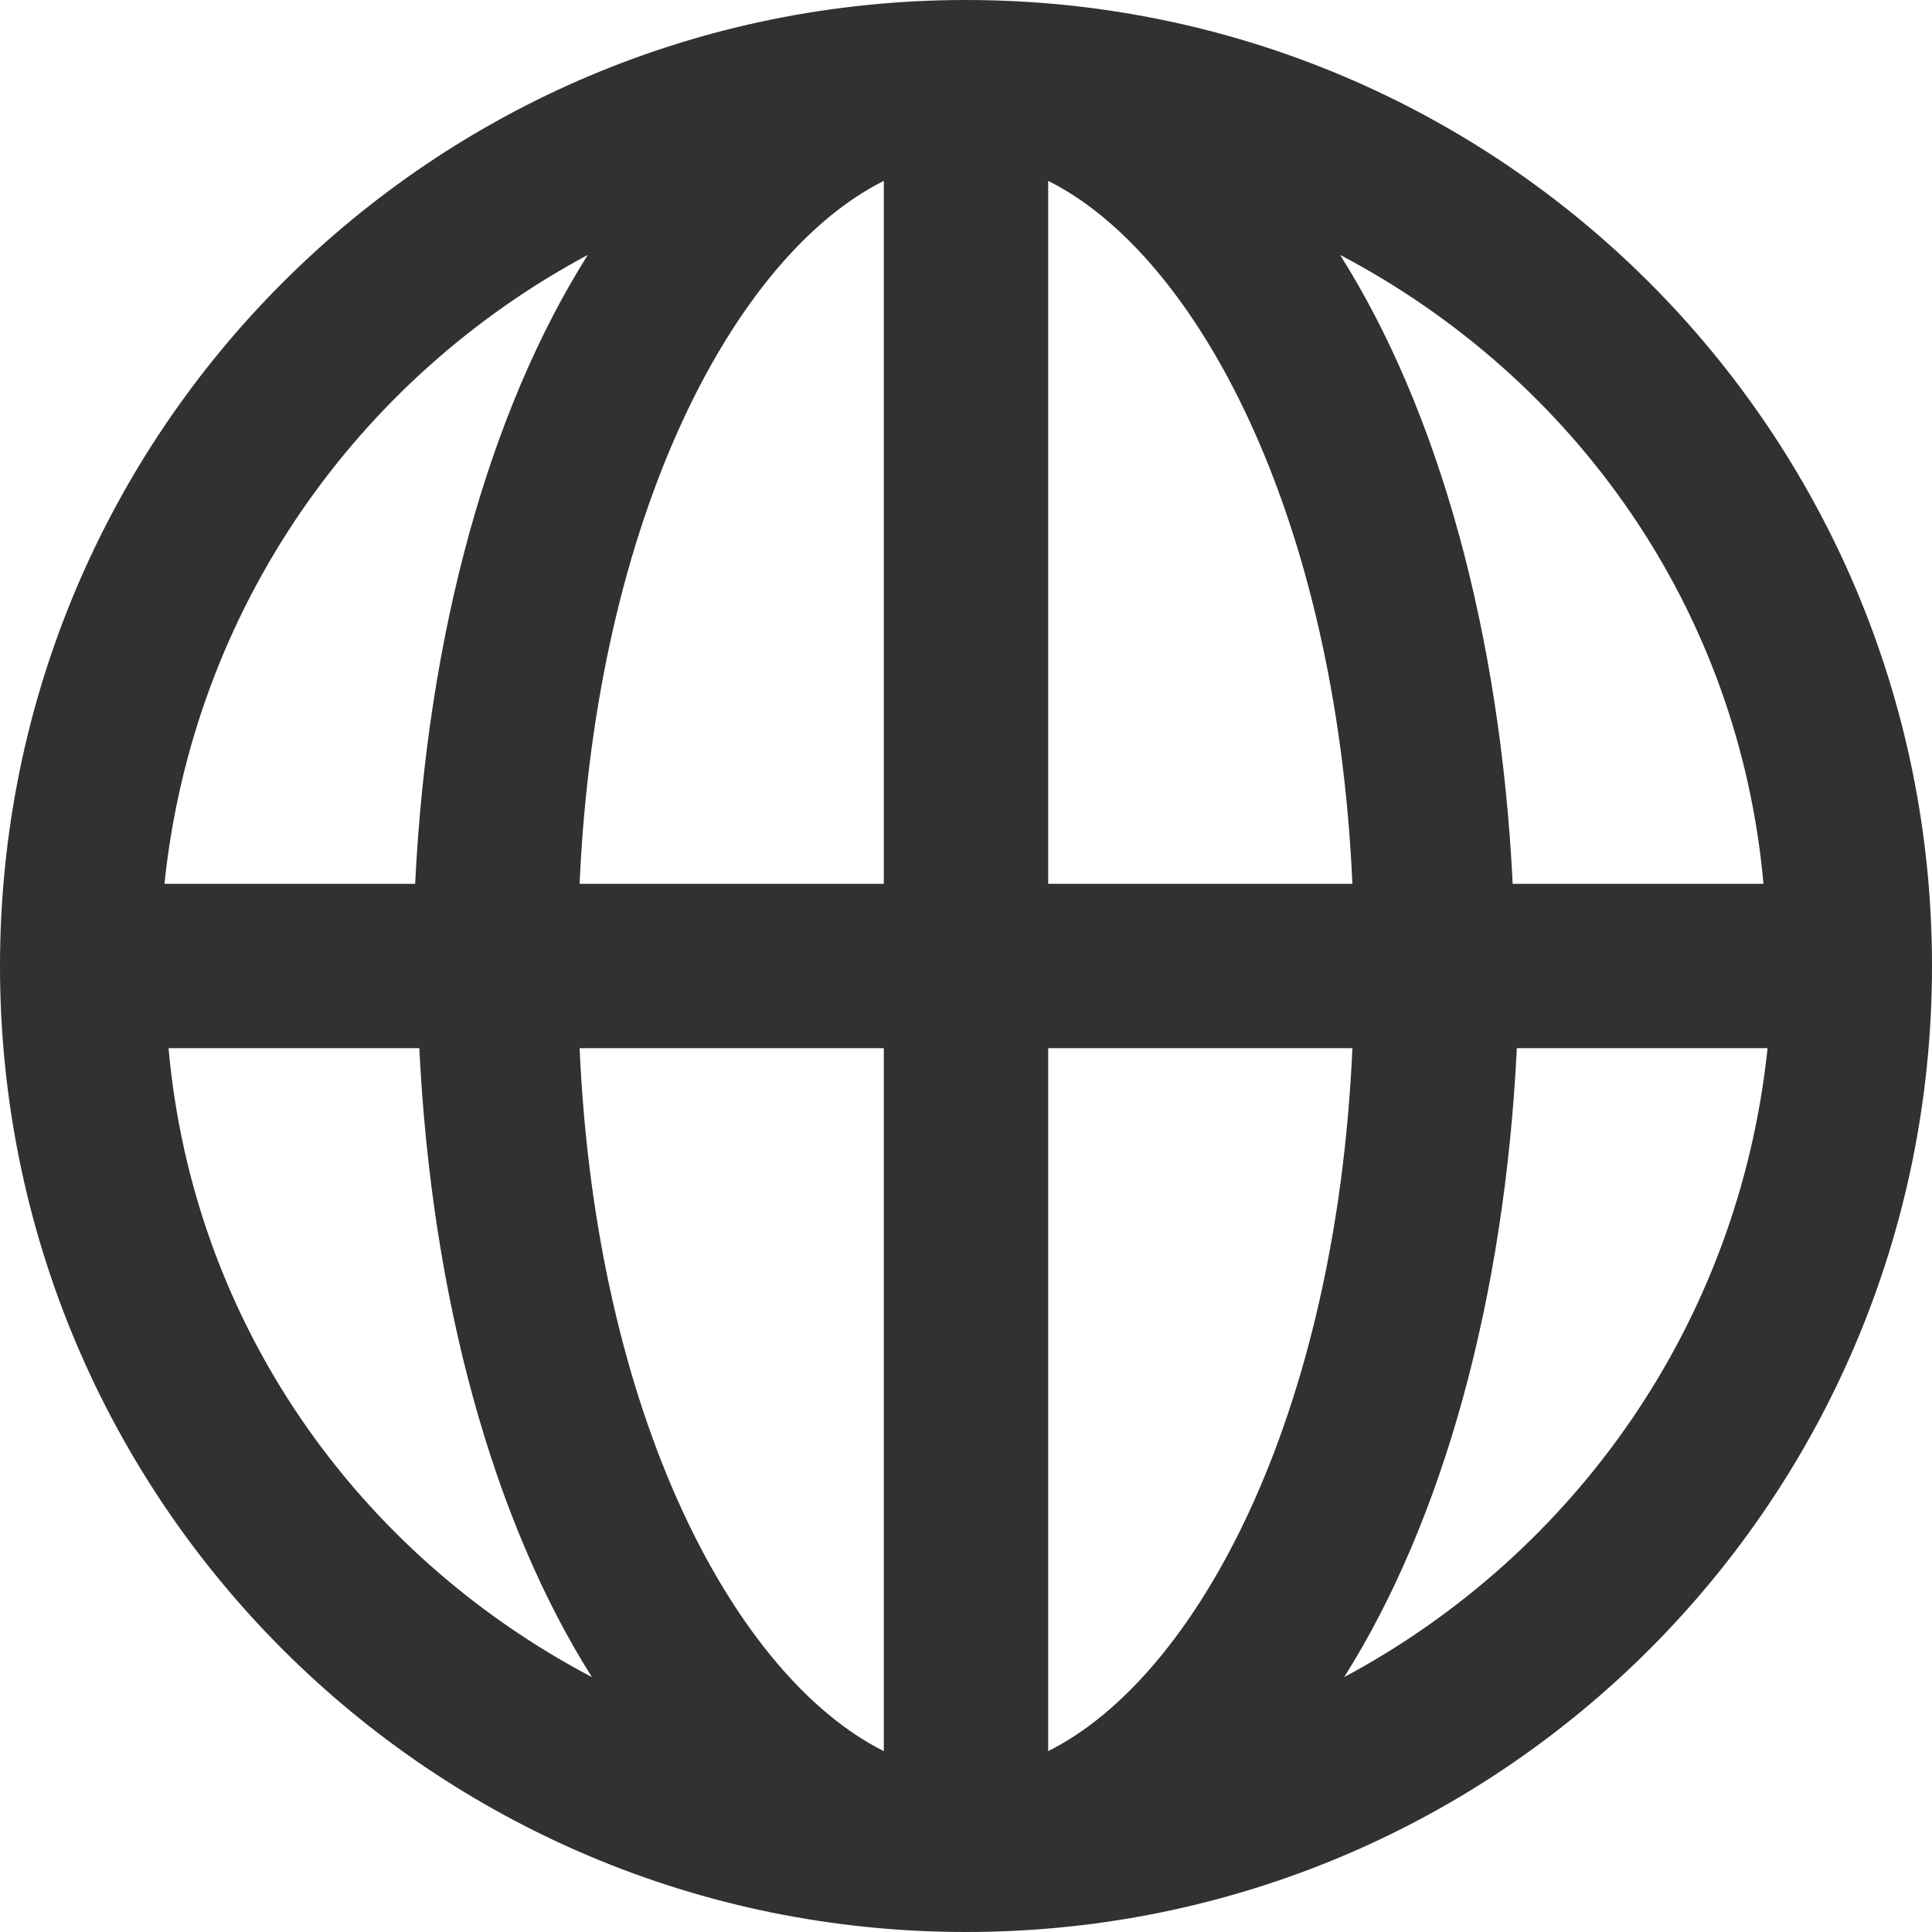
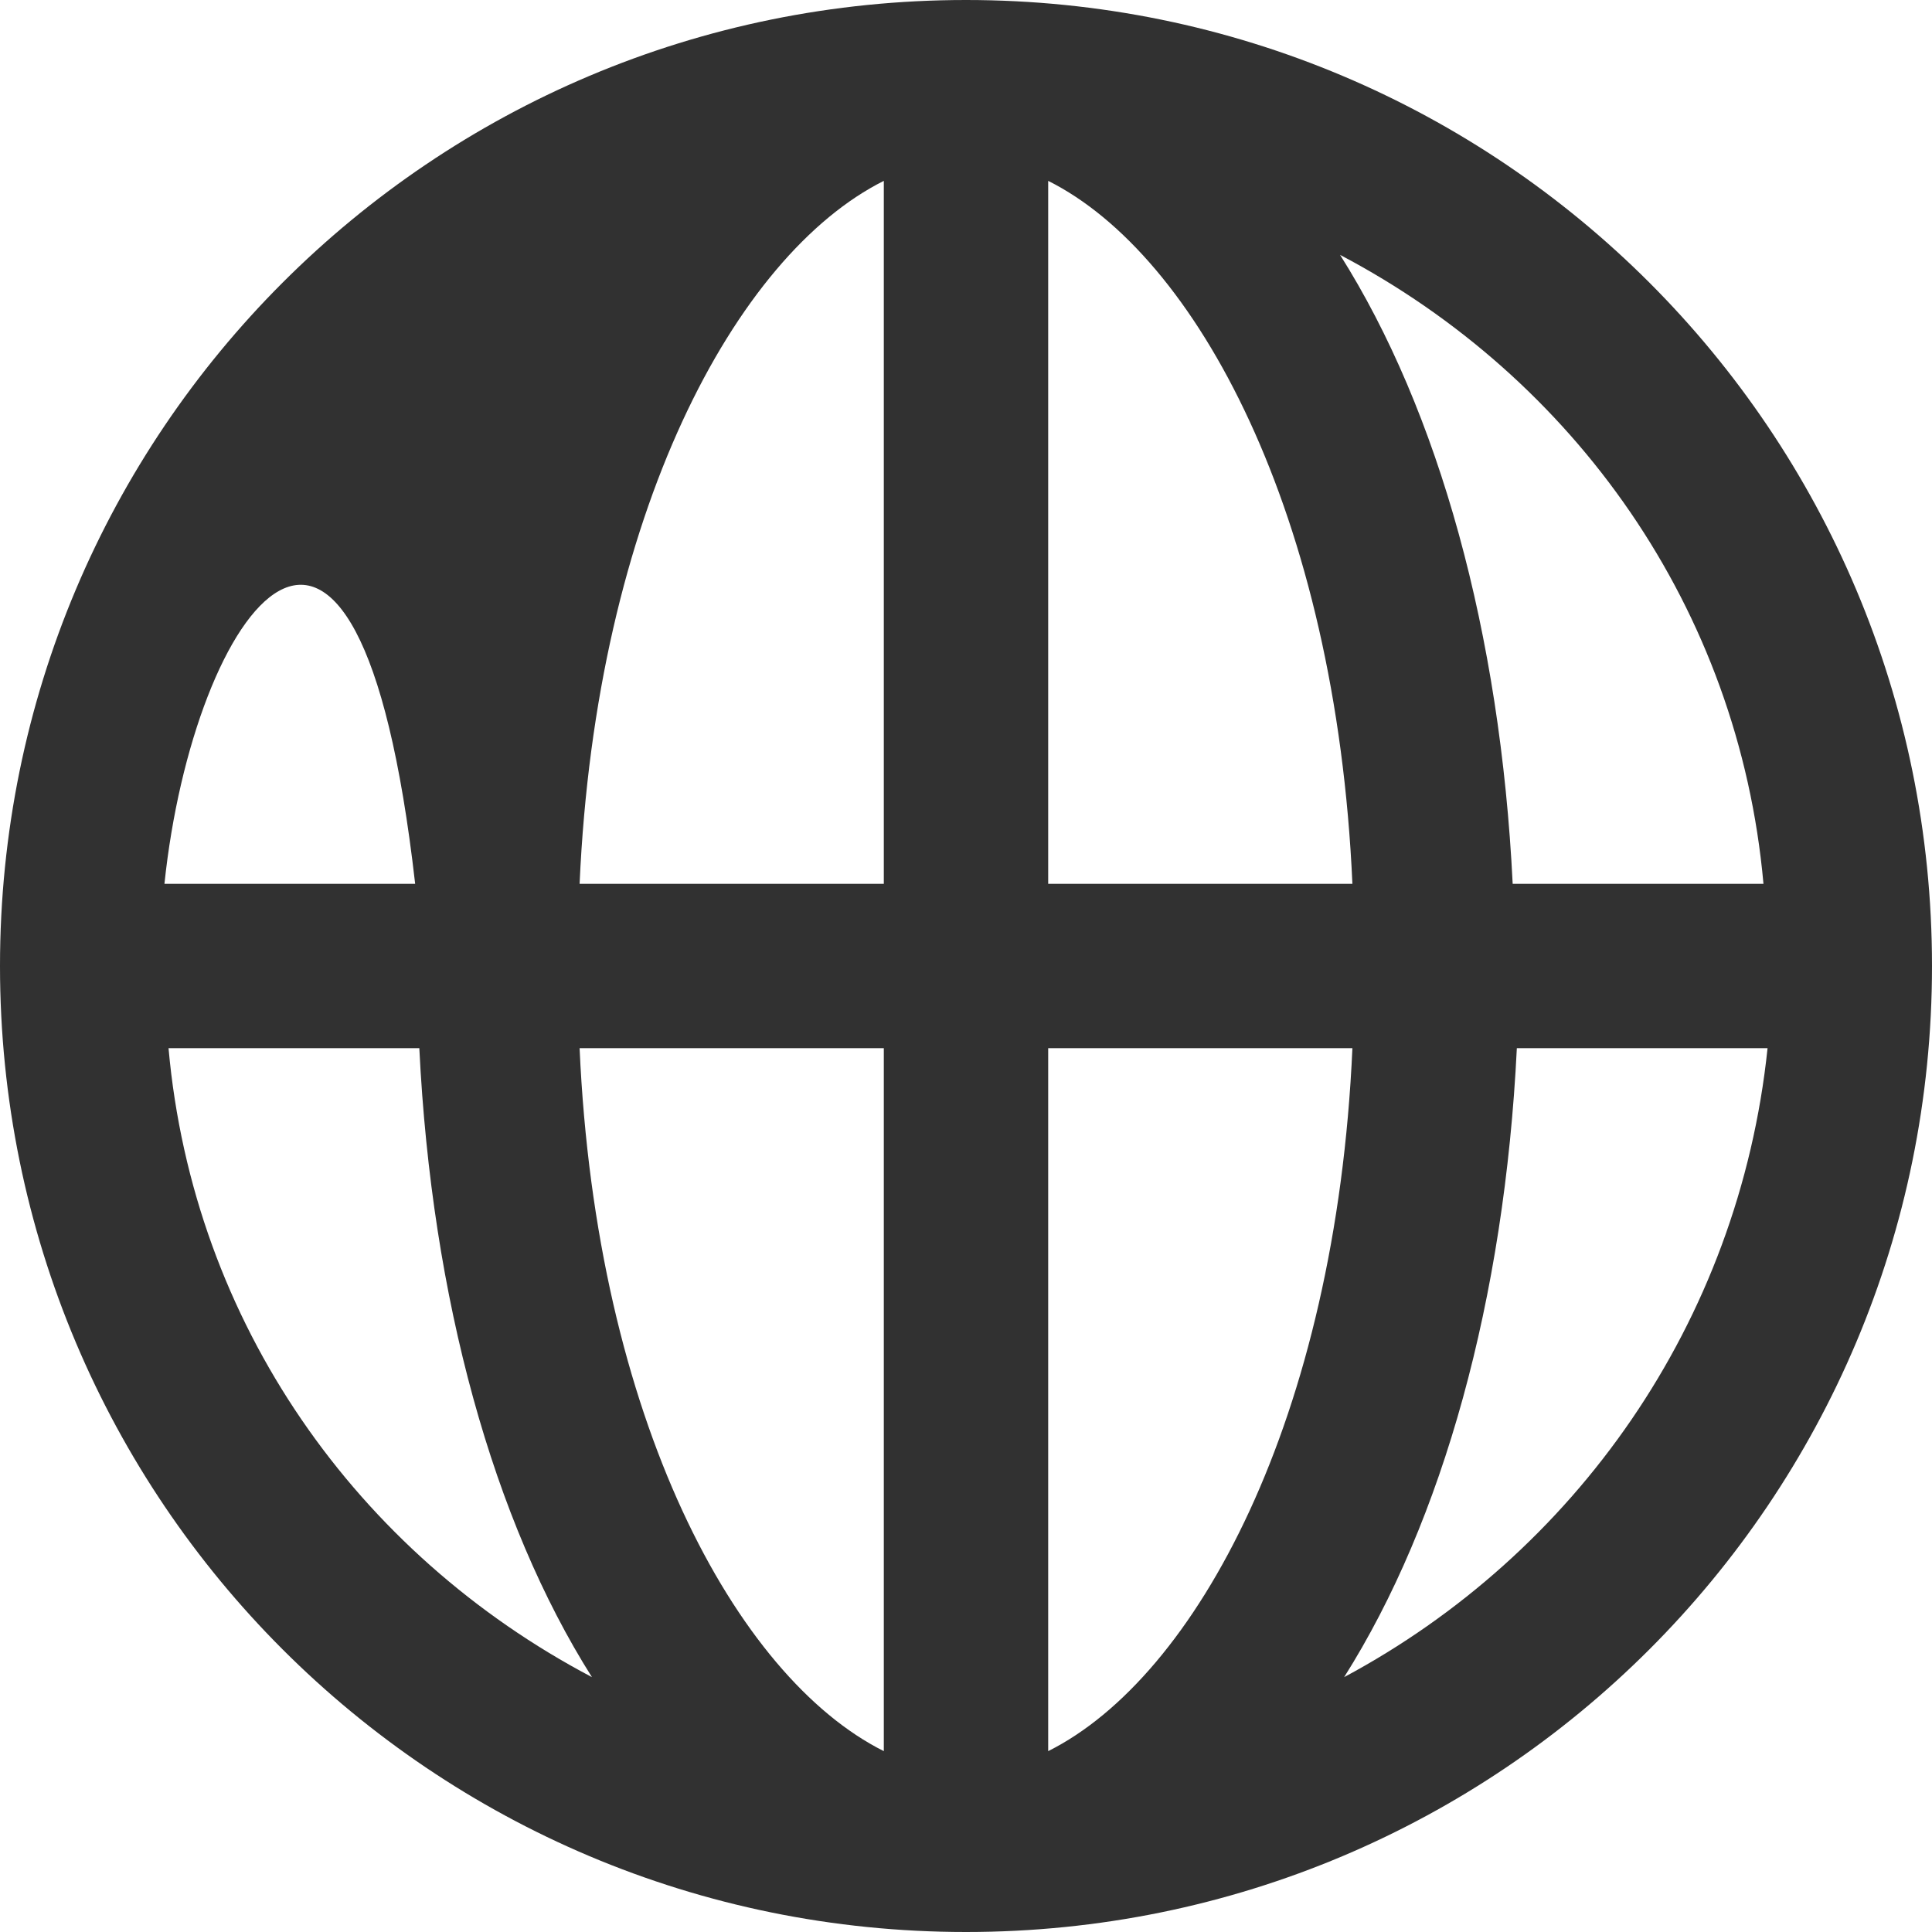
<svg xmlns="http://www.w3.org/2000/svg" width="26" height="26" viewBox="0 0 26 26" fill="none">
-   <path d="M13 26C5.809 26 0 20.192 0 13C0 5.809 5.809 0 13 0C20.192 0 26 5.809 26 13C26 20.192 20.191 26 13 26ZM7.966 22.57C6.638 20.468 5.809 17.481 5.643 14.106H2.268C2.6 17.813 4.813 20.911 7.966 22.57ZM2.213 11.894H5.587C5.753 8.519 6.583 5.532 7.911 3.43C4.813 5.089 2.6 8.187 2.213 11.894ZM11.894 2.434C9.902 3.43 8.021 6.915 7.8 11.894H11.894V2.434ZM11.894 14.106H7.8C8.021 19.085 9.902 22.57 11.894 23.566V14.106ZM23.787 14.106H20.413C20.247 17.481 19.417 20.468 18.089 22.57C21.187 20.911 23.4 17.813 23.787 14.106ZM14.106 23.566C16.098 22.57 17.979 19.085 18.2 14.106H14.106V23.566ZM14.106 2.434V11.894H18.2C17.979 6.915 16.098 3.43 14.106 2.434ZM18.034 3.43C19.362 5.532 20.191 8.519 20.357 11.894H23.732C23.4 8.187 21.187 5.089 18.034 3.43Z" fill="#313131" />
+   <path d="M13 26C5.809 26 0 20.192 0 13C0 5.809 5.809 0 13 0C20.192 0 26 5.809 26 13C26 20.192 20.191 26 13 26ZM7.966 22.57C6.638 20.468 5.809 17.481 5.643 14.106H2.268C2.6 17.813 4.813 20.911 7.966 22.57ZM2.213 11.894H5.587C4.813 5.089 2.6 8.187 2.213 11.894ZM11.894 2.434C9.902 3.43 8.021 6.915 7.8 11.894H11.894V2.434ZM11.894 14.106H7.8C8.021 19.085 9.902 22.57 11.894 23.566V14.106ZM23.787 14.106H20.413C20.247 17.481 19.417 20.468 18.089 22.57C21.187 20.911 23.4 17.813 23.787 14.106ZM14.106 23.566C16.098 22.57 17.979 19.085 18.2 14.106H14.106V23.566ZM14.106 2.434V11.894H18.2C17.979 6.915 16.098 3.43 14.106 2.434ZM18.034 3.43C19.362 5.532 20.191 8.519 20.357 11.894H23.732C23.4 8.187 21.187 5.089 18.034 3.43Z" fill="#313131" />
</svg>